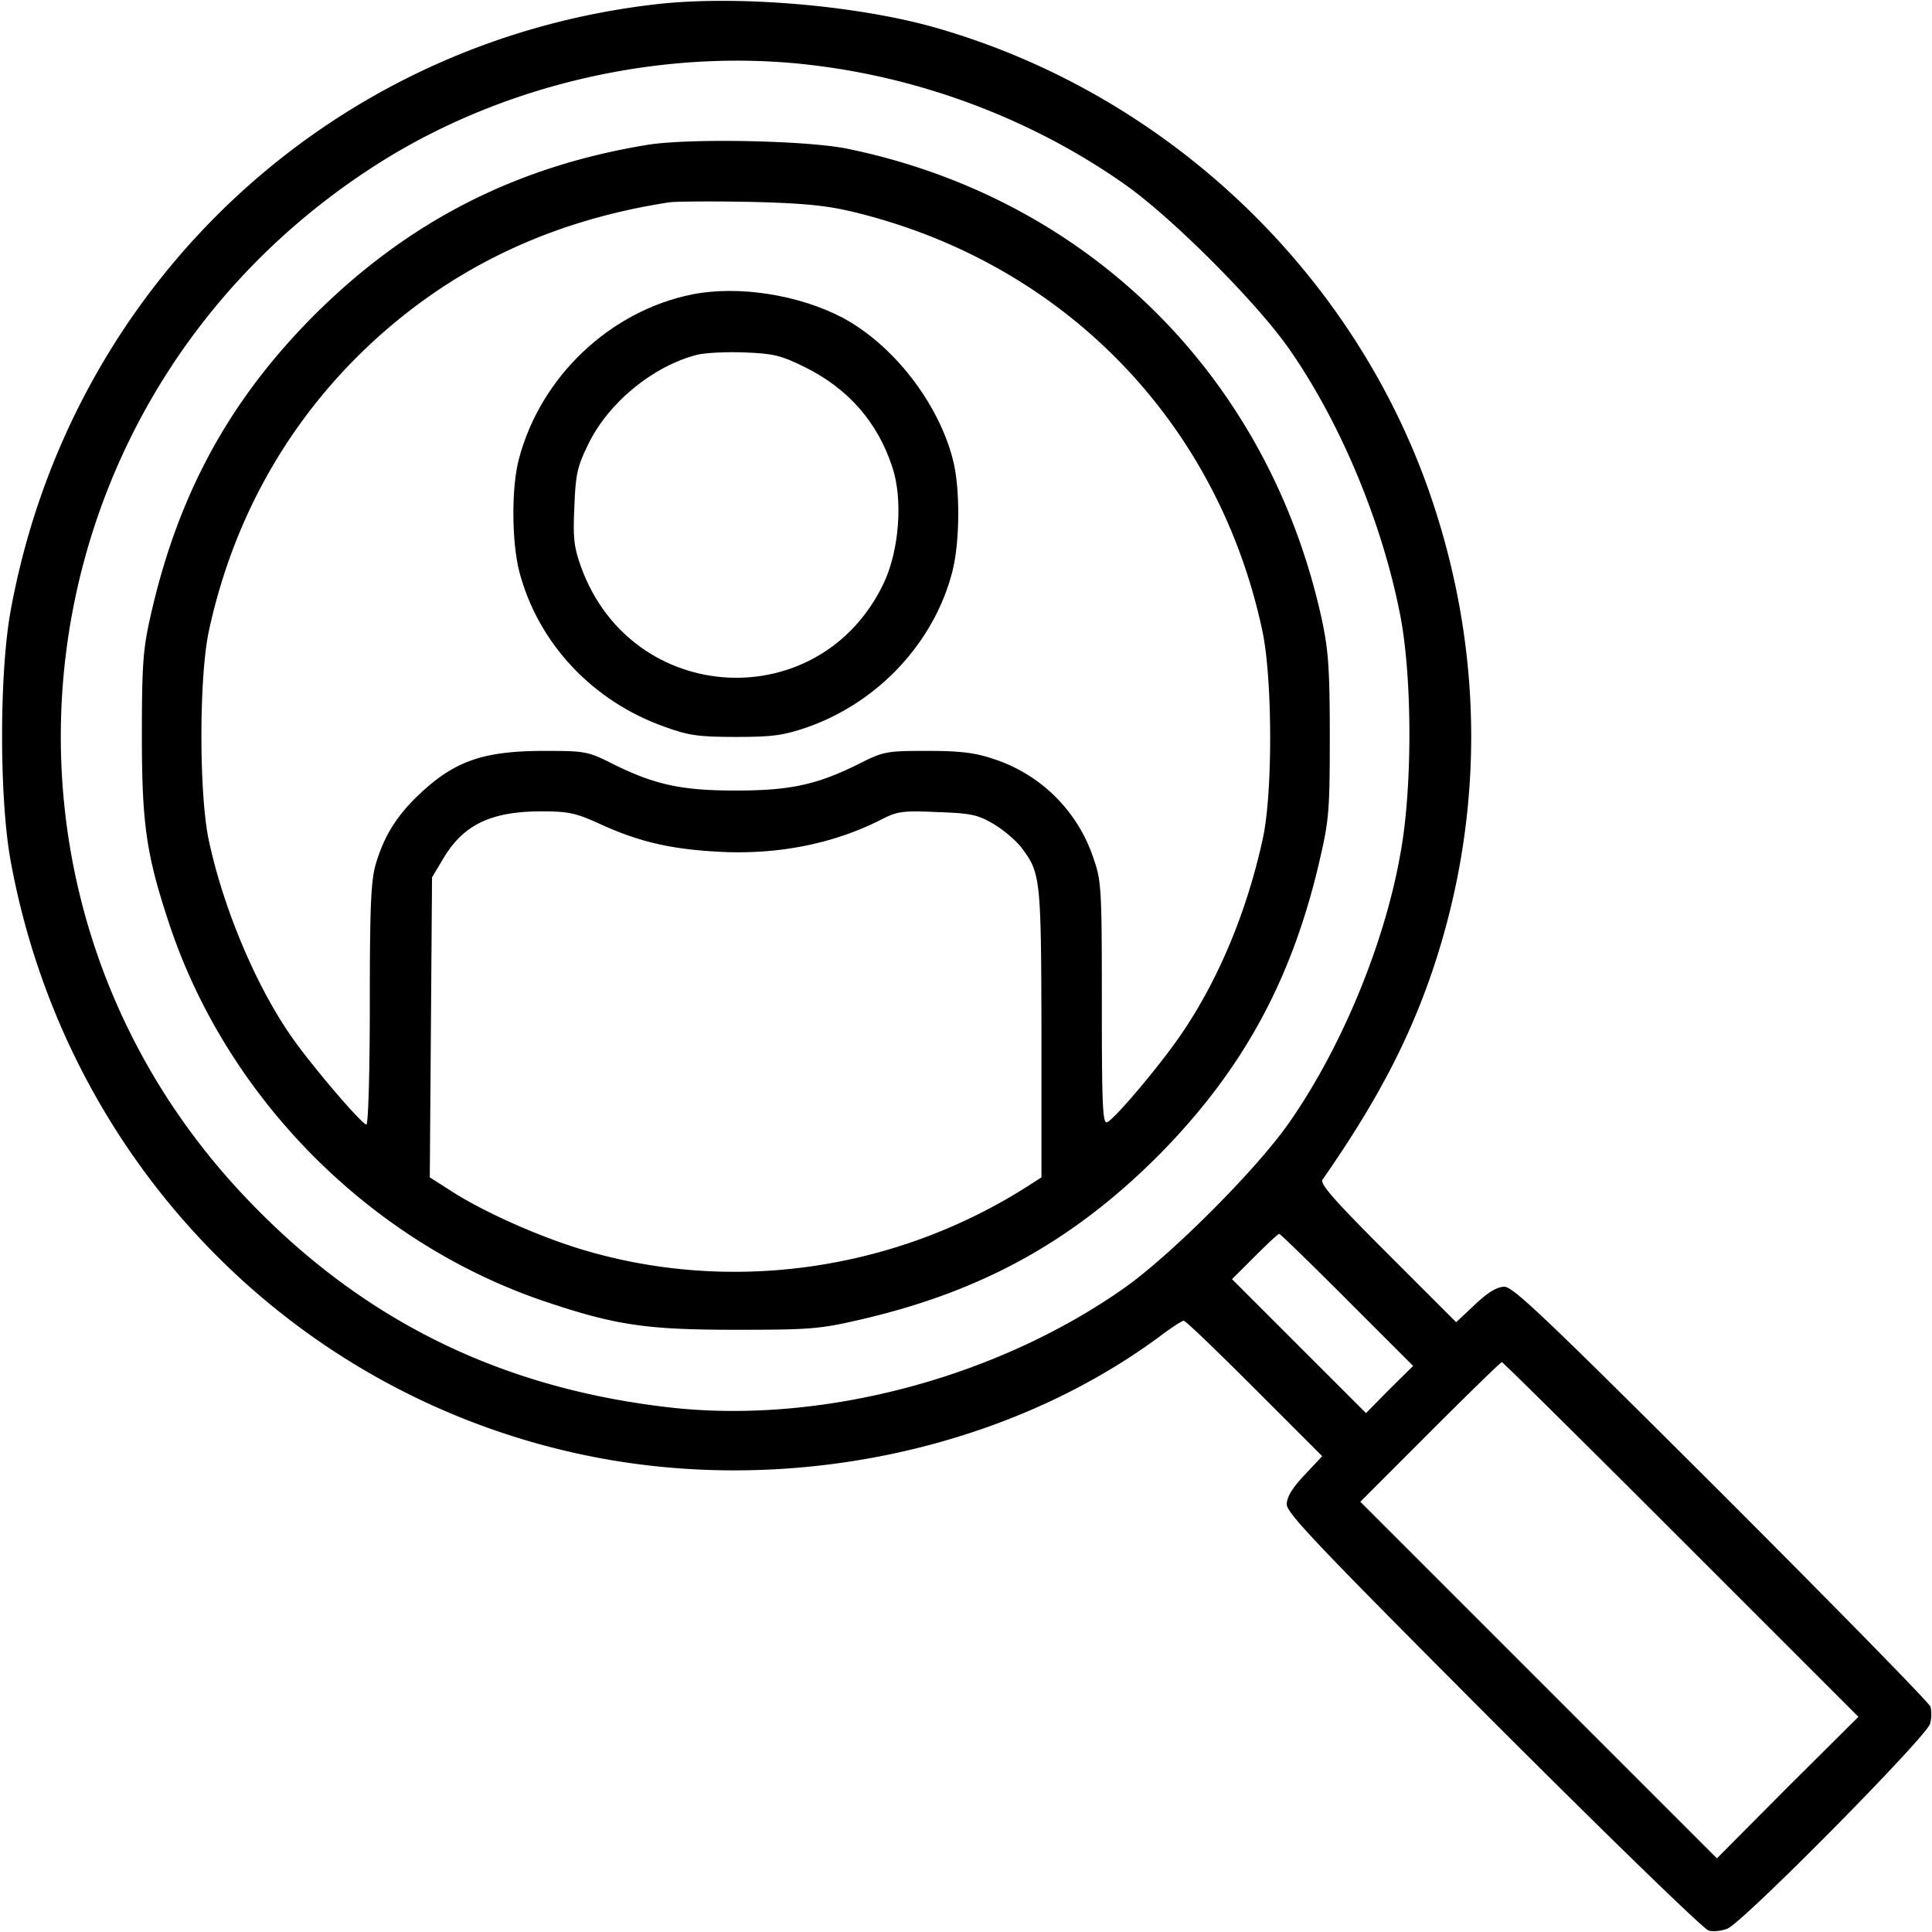
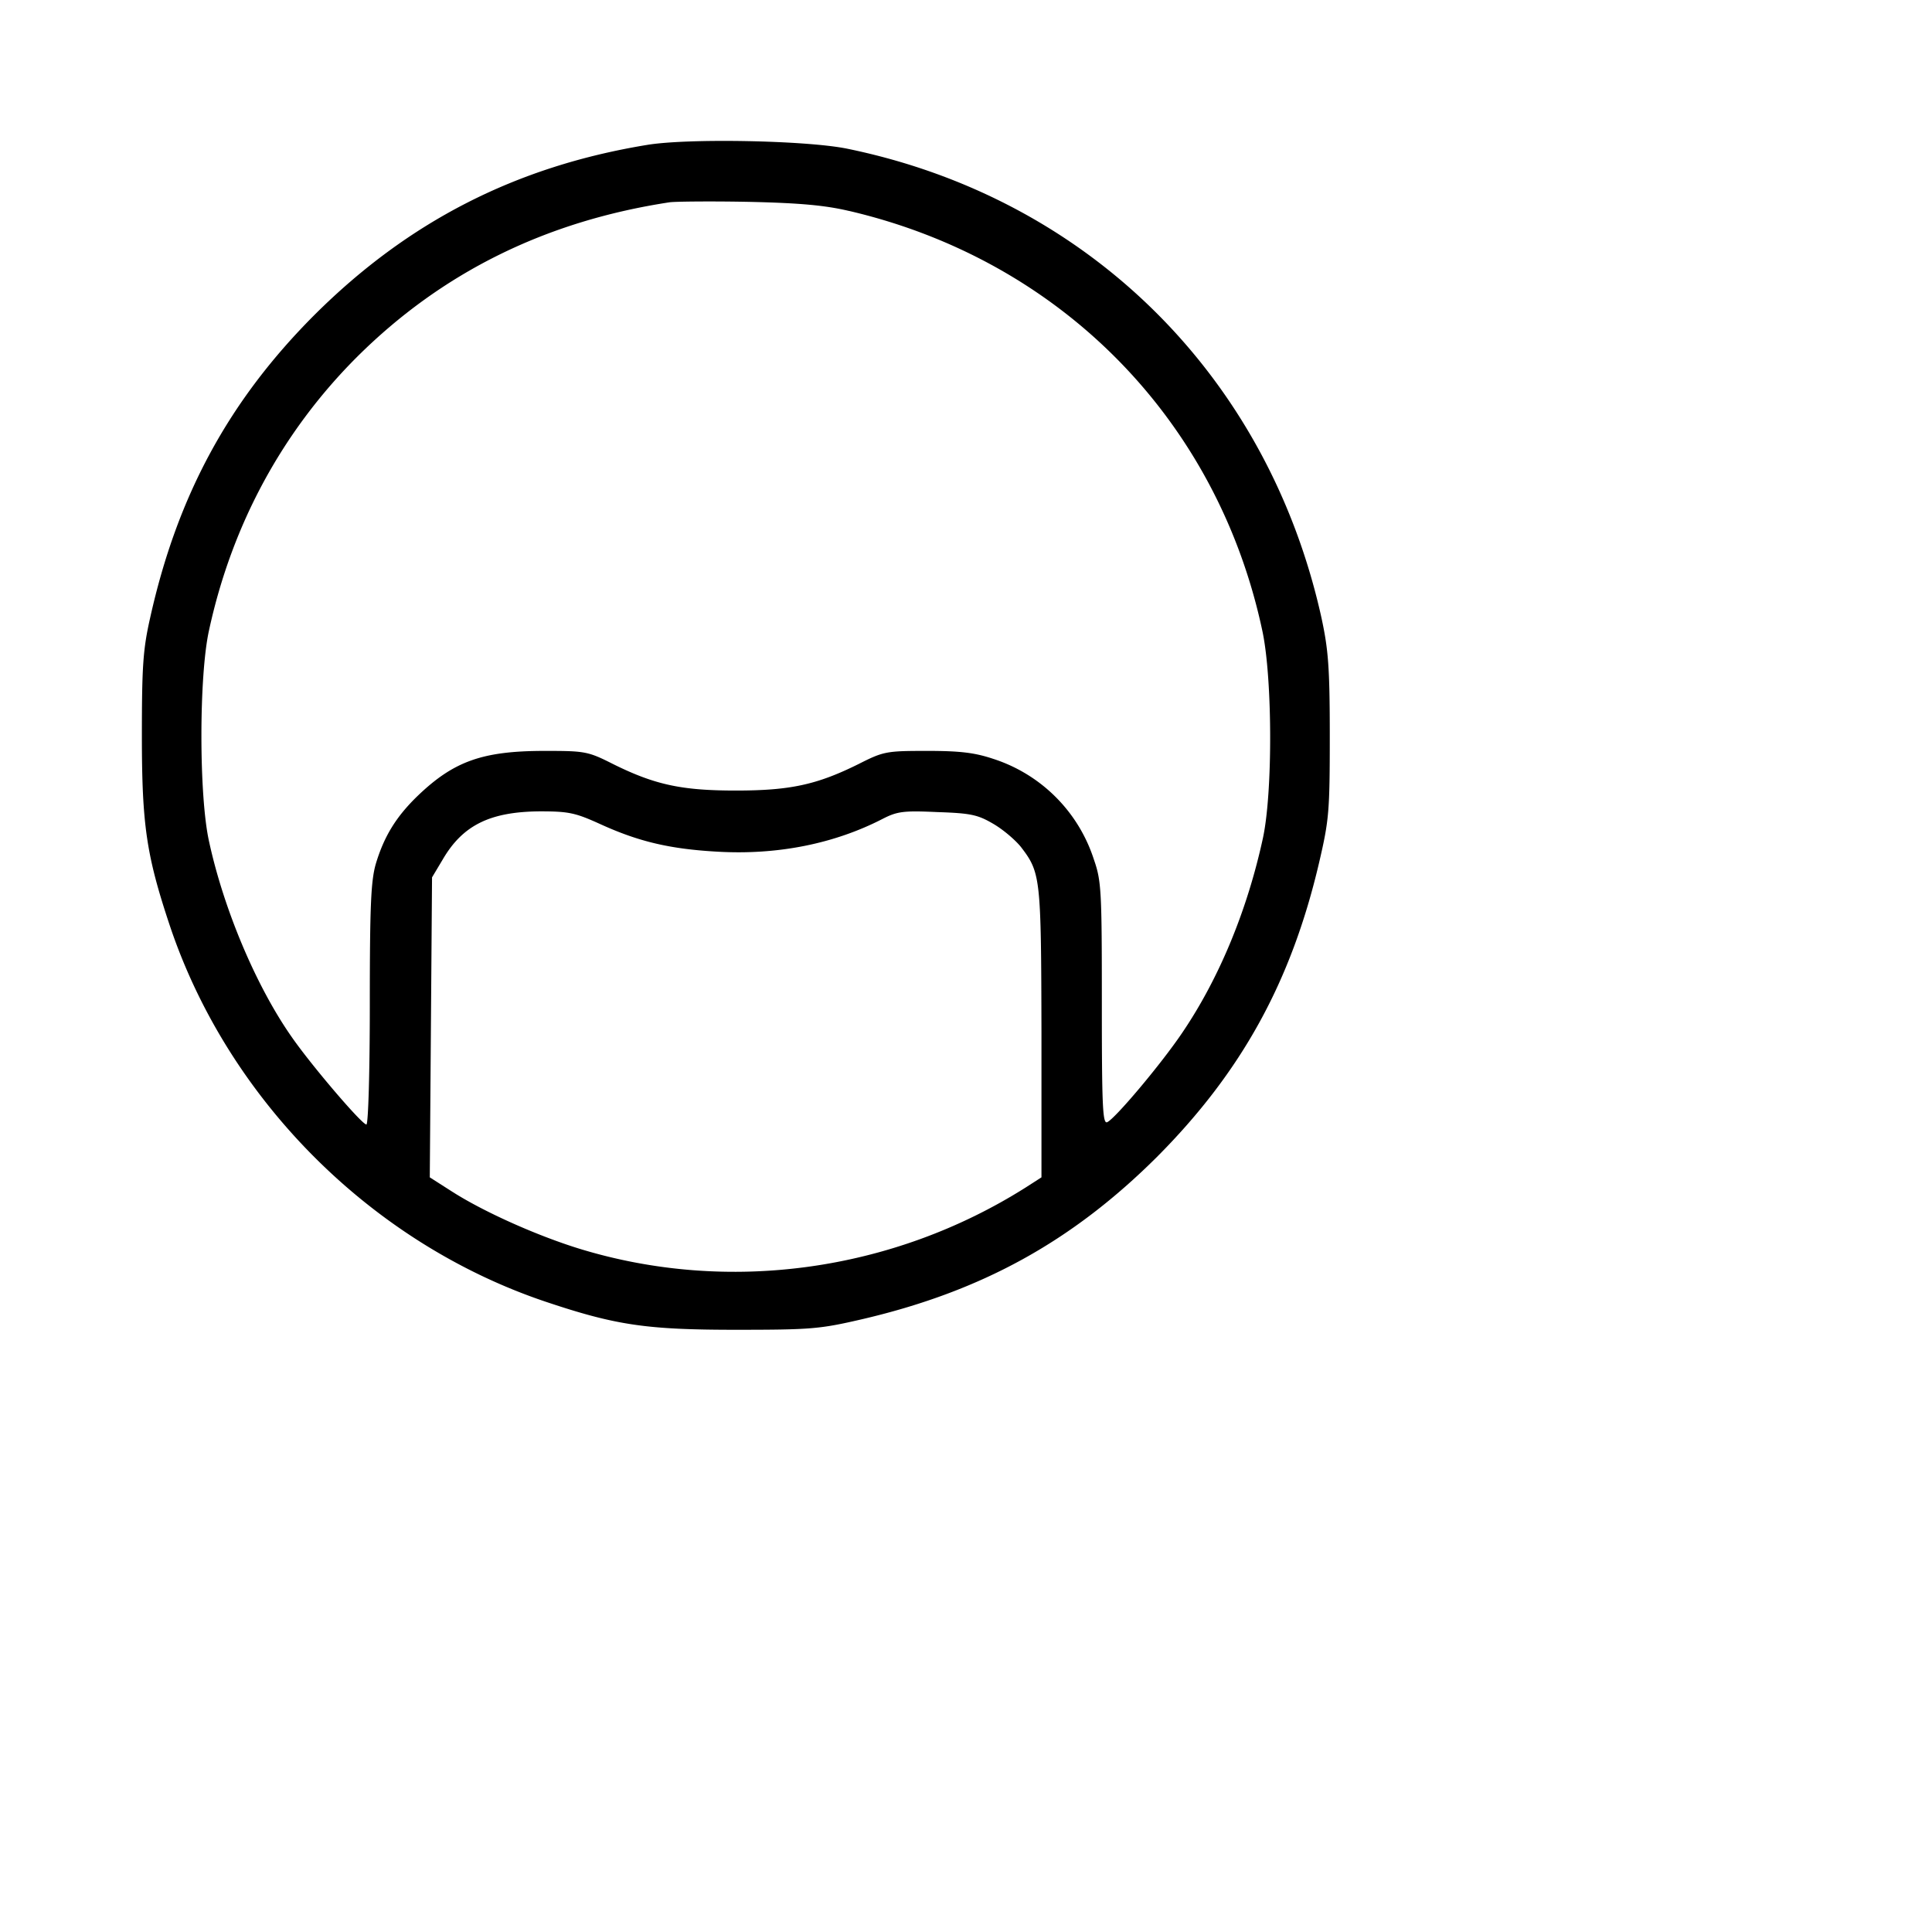
<svg xmlns="http://www.w3.org/2000/svg" width="48" height="48" fill="none">
  <g fill="#000" clip-path="url(#a)">
-     <path d="M16.322.103C8.203 1.022 1.734 7.088.262 15.188c-.28 1.546-.28 4.64 0 6.187 1.35 7.416 6.947 13.228 14.213 14.766 4.987 1.059 10.49-.075 14.372-2.963.272-.206.525-.365.562-.365.047 0 .835.759 1.754 1.678l1.687 1.687-.44.469c-.31.328-.441.553-.441.731 0 .216.825 1.078 5.137 5.4 2.822 2.822 5.222 5.156 5.344 5.185.112.037.328.009.469-.047.394-.16 4.96-4.782 5.034-5.091a.925.925 0 0 0 .01-.422c-.029-.094-2.363-2.475-5.194-5.306-4.313-4.303-5.175-5.128-5.39-5.128-.179 0-.404.131-.732.44l-.469.441-1.706-1.706c-1.322-1.322-1.688-1.735-1.613-1.838 1.36-1.95 2.166-3.506 2.757-5.268 1.246-3.75 1.246-7.697.009-11.475C33.769 6.88 29.072 2.371 23.297.703c-1.969-.572-4.978-.825-6.975-.6m3.722 1.5c2.812.31 5.587 1.35 7.893 2.972 1.154.806 3.235 2.888 4.06 4.05 1.303 1.847 2.362 4.397 2.803 6.722.29 1.566.29 4.266-.01 5.878-.402 2.269-1.49 4.866-2.793 6.712-.816 1.154-2.906 3.244-4.06 4.06-3.168 2.231-7.48 3.375-11.203 2.981-4.218-.46-7.659-2.128-10.546-5.137C-1.125 22.247.328 9.975 9.216 4.18c3.122-2.043 7.106-2.99 10.828-2.578m13.425 30.694 1.64 1.64-.59.582-.581.59-1.66-1.659-1.669-1.669.563-.562c.31-.31.581-.563.61-.563.027 0 .787.74 1.687 1.64m8.297 5.953 4.406 4.406-1.763 1.753-1.753 1.763-4.425-4.425-4.434-4.434 1.734-1.735c.956-.956 1.753-1.734 1.782-1.734.028 0 2.034 1.987 4.453 4.406" />
    <path d="M16.078 3.6c-3.262.534-5.934 1.903-8.26 4.219-2.127 2.128-3.412 4.49-4.087 7.528-.178.787-.206 1.2-.206 2.934 0 2.222.113 2.972.694 4.716 1.453 4.331 5.015 7.894 9.347 9.347 1.734.581 2.493.694 4.715.694 1.885 0 2.09-.02 3.14-.263 2.973-.694 5.213-1.931 7.323-4.031 2.1-2.11 3.337-4.35 4.031-7.322.244-1.05.263-1.256.263-3.14 0-1.716-.038-2.148-.207-2.935C31.5 9.337 27.028 4.922 21.047 3.694c-1.013-.206-3.947-.263-4.969-.094m5.016 1.64c5.268 1.229 9.168 5.204 10.275 10.463.244 1.181.253 3.966.01 5.11-.385 1.78-1.079 3.478-2.007 4.846-.525.779-1.678 2.147-1.866 2.222-.112.047-.131-.431-.131-2.953 0-2.784-.01-3.037-.197-3.572a3.877 3.877 0 0 0-2.503-2.503c-.45-.15-.806-.197-1.631-.197-1.022 0-1.088.01-1.716.328-1.04.516-1.706.657-3.047.657-1.34 0-2.006-.141-3.047-.657-.628-.318-.703-.328-1.697-.328-1.546 0-2.259.253-3.159 1.116-.534.516-.834 1.003-1.04 1.687-.122.422-.15 1.032-.15 3.497 0 1.66-.038 2.982-.085 2.982-.112 0-1.369-1.472-1.856-2.175-.881-1.257-1.688-3.17-2.053-4.857-.253-1.134-.253-4.115 0-5.25.572-2.634 1.828-4.94 3.675-6.787 2.11-2.1 4.687-3.375 7.772-3.844.159-.019 1.04-.028 1.968-.01 1.266.029 1.885.085 2.485.226m-6.178 15.235c.965.44 1.743.619 2.915.684 1.49.085 2.897-.197 4.097-.815.366-.188.525-.207 1.36-.169.834.028 1.003.066 1.387.29.244.141.553.404.694.582.487.637.497.76.506 4.612v3.591l-.394.253c-3.31 2.09-7.397 2.653-11.09 1.519-1.06-.328-2.382-.919-3.17-1.425l-.543-.347.028-3.731.028-3.722.263-.44c.497-.854 1.172-1.191 2.419-1.2.721 0 .88.037 1.5.318" />
-     <path d="M17.203 7.313c-2.053.412-3.778 2.053-4.312 4.096-.188.704-.178 2.053.009 2.785.46 1.772 1.81 3.225 3.61 3.862.59.216.843.253 1.771.253.928 0 1.181-.037 1.782-.243 1.762-.62 3.15-2.11 3.6-3.872.187-.732.196-2.081.009-2.785-.366-1.415-1.49-2.85-2.738-3.515-1.087-.572-2.587-.806-3.73-.581m2.794 1.809c1.078.534 1.81 1.369 2.175 2.494.262.797.169 2.034-.206 2.85-1.566 3.337-6.263 3.103-7.529-.375-.178-.497-.206-.722-.168-1.5.028-.797.075-1.003.337-1.538.497-1.04 1.613-1.96 2.719-2.24.188-.047.722-.075 1.172-.057.722.028.91.075 1.5.366" />
  </g>
  <defs>
    <clipPath id="a">
      <path fill="#fff" d="M0 0h48v48H0z" />
    </clipPath>
  </defs>
</svg>